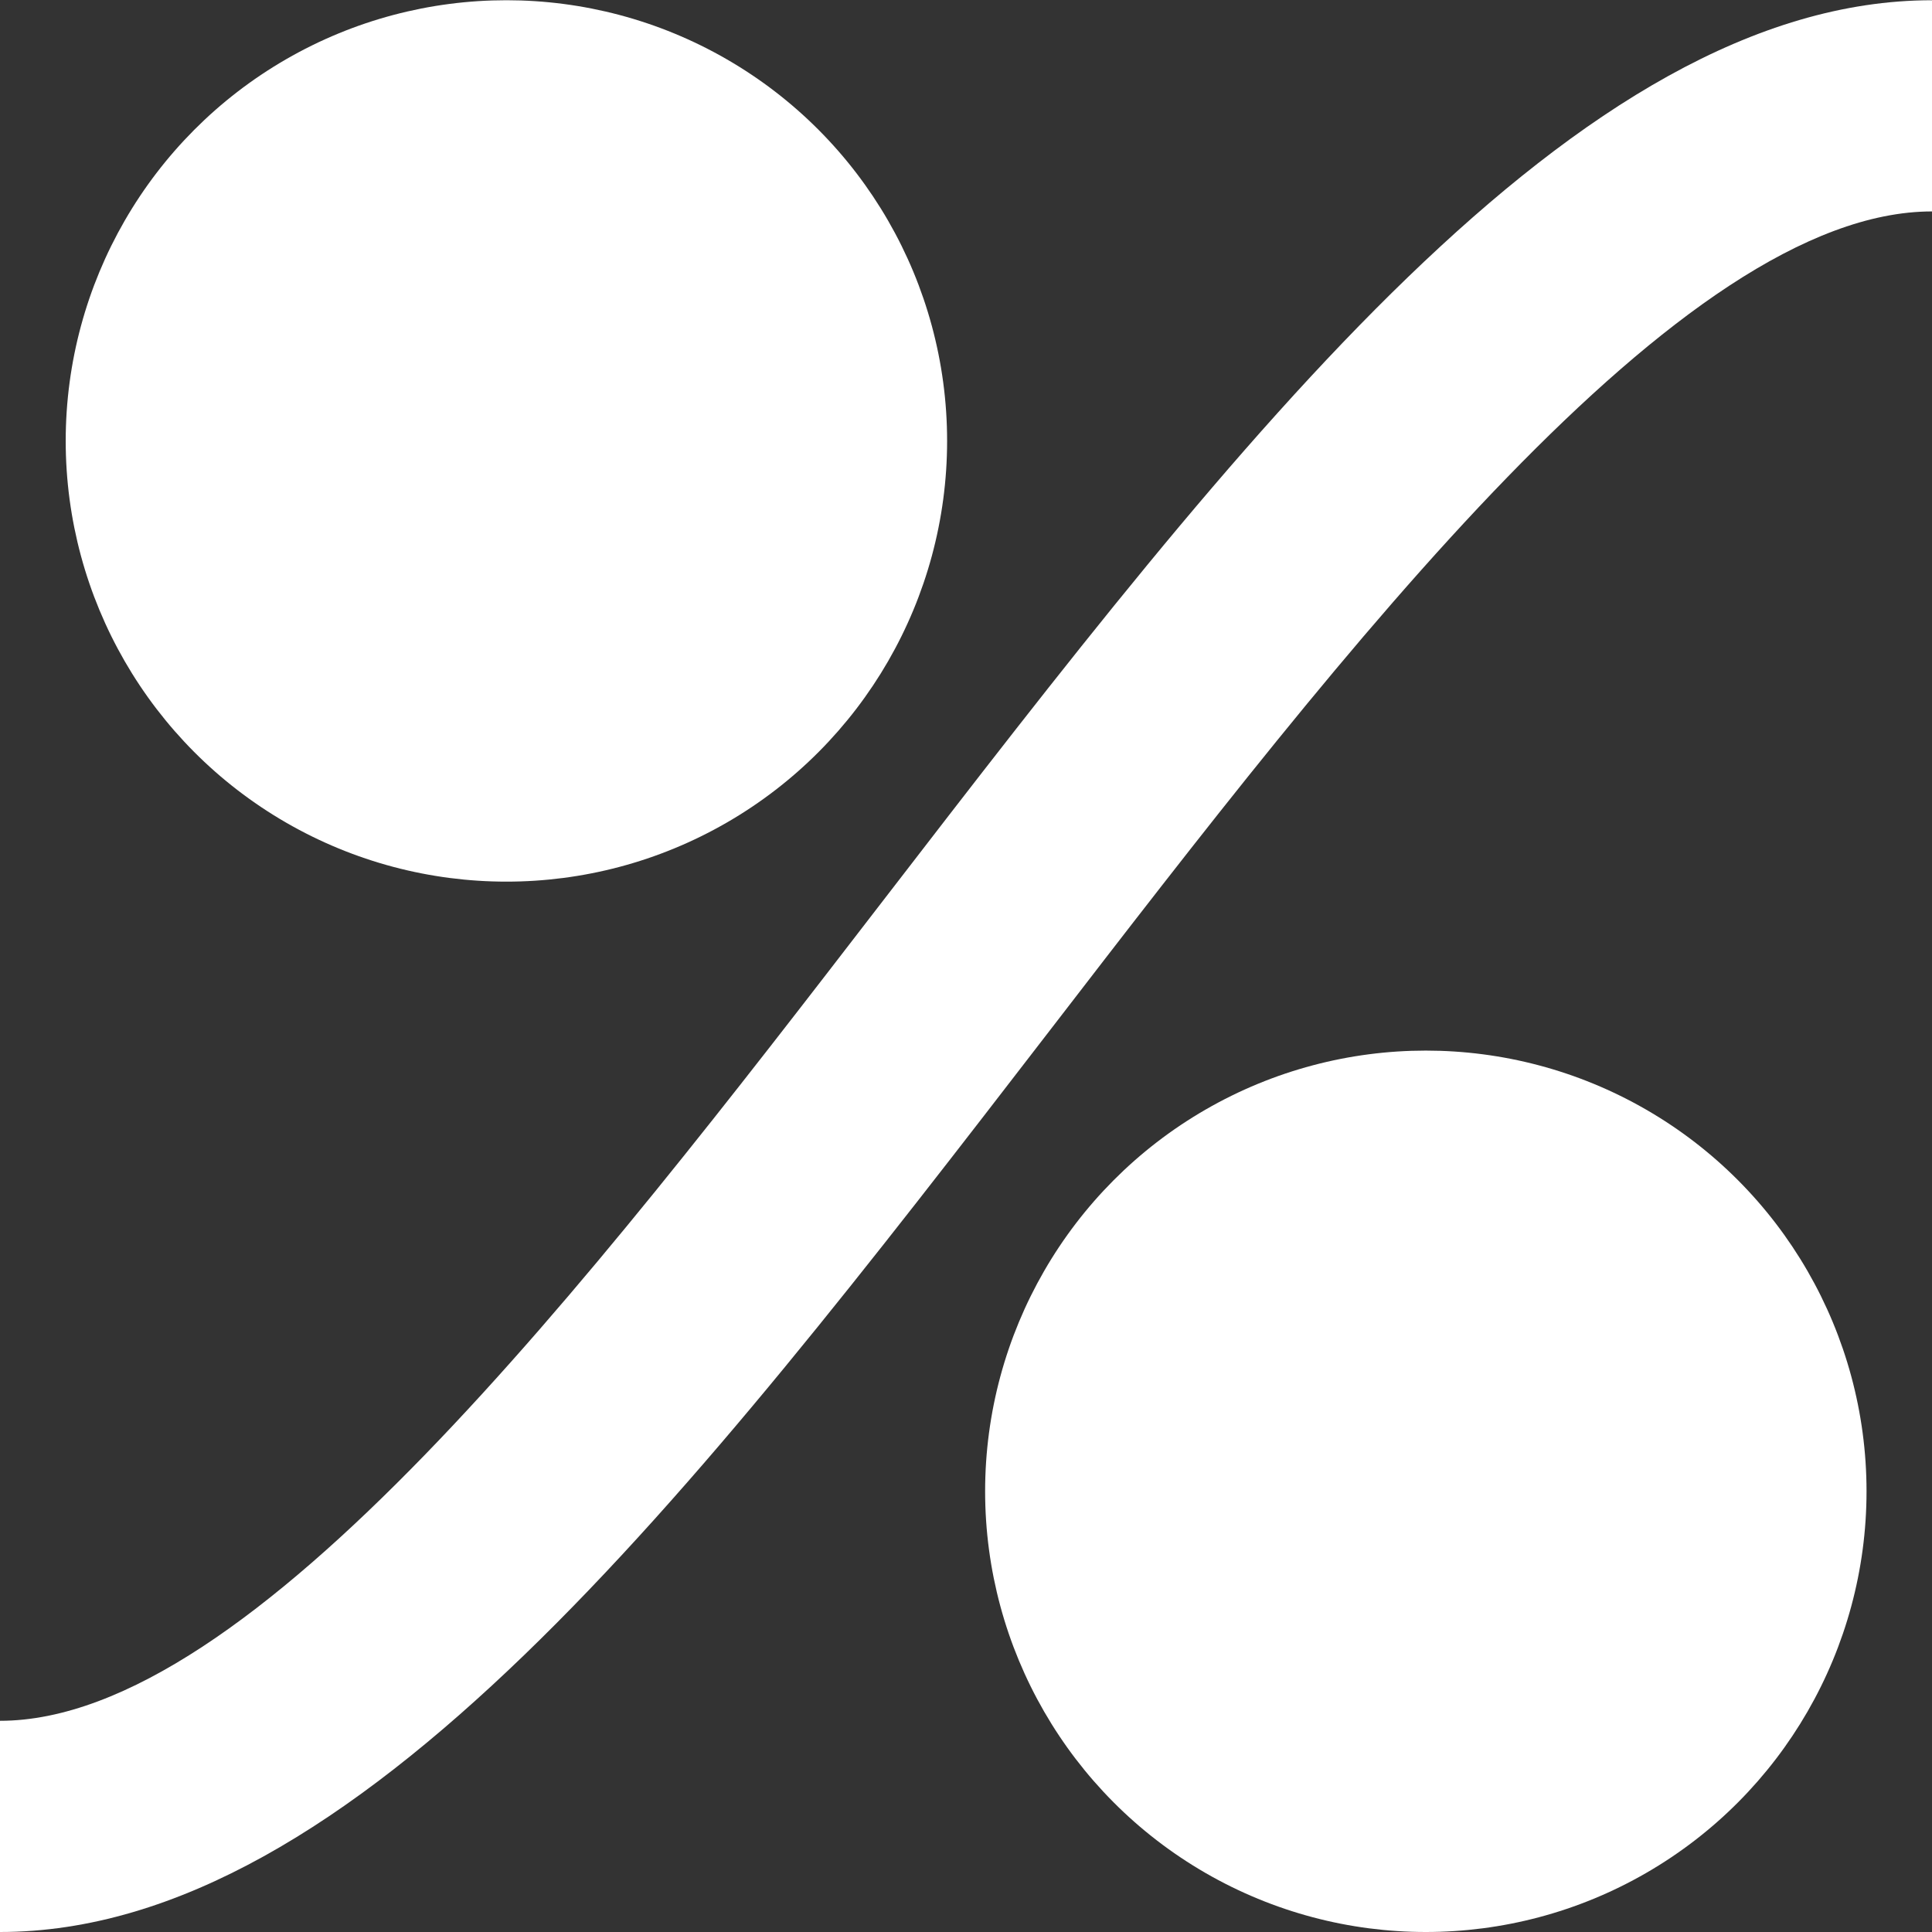
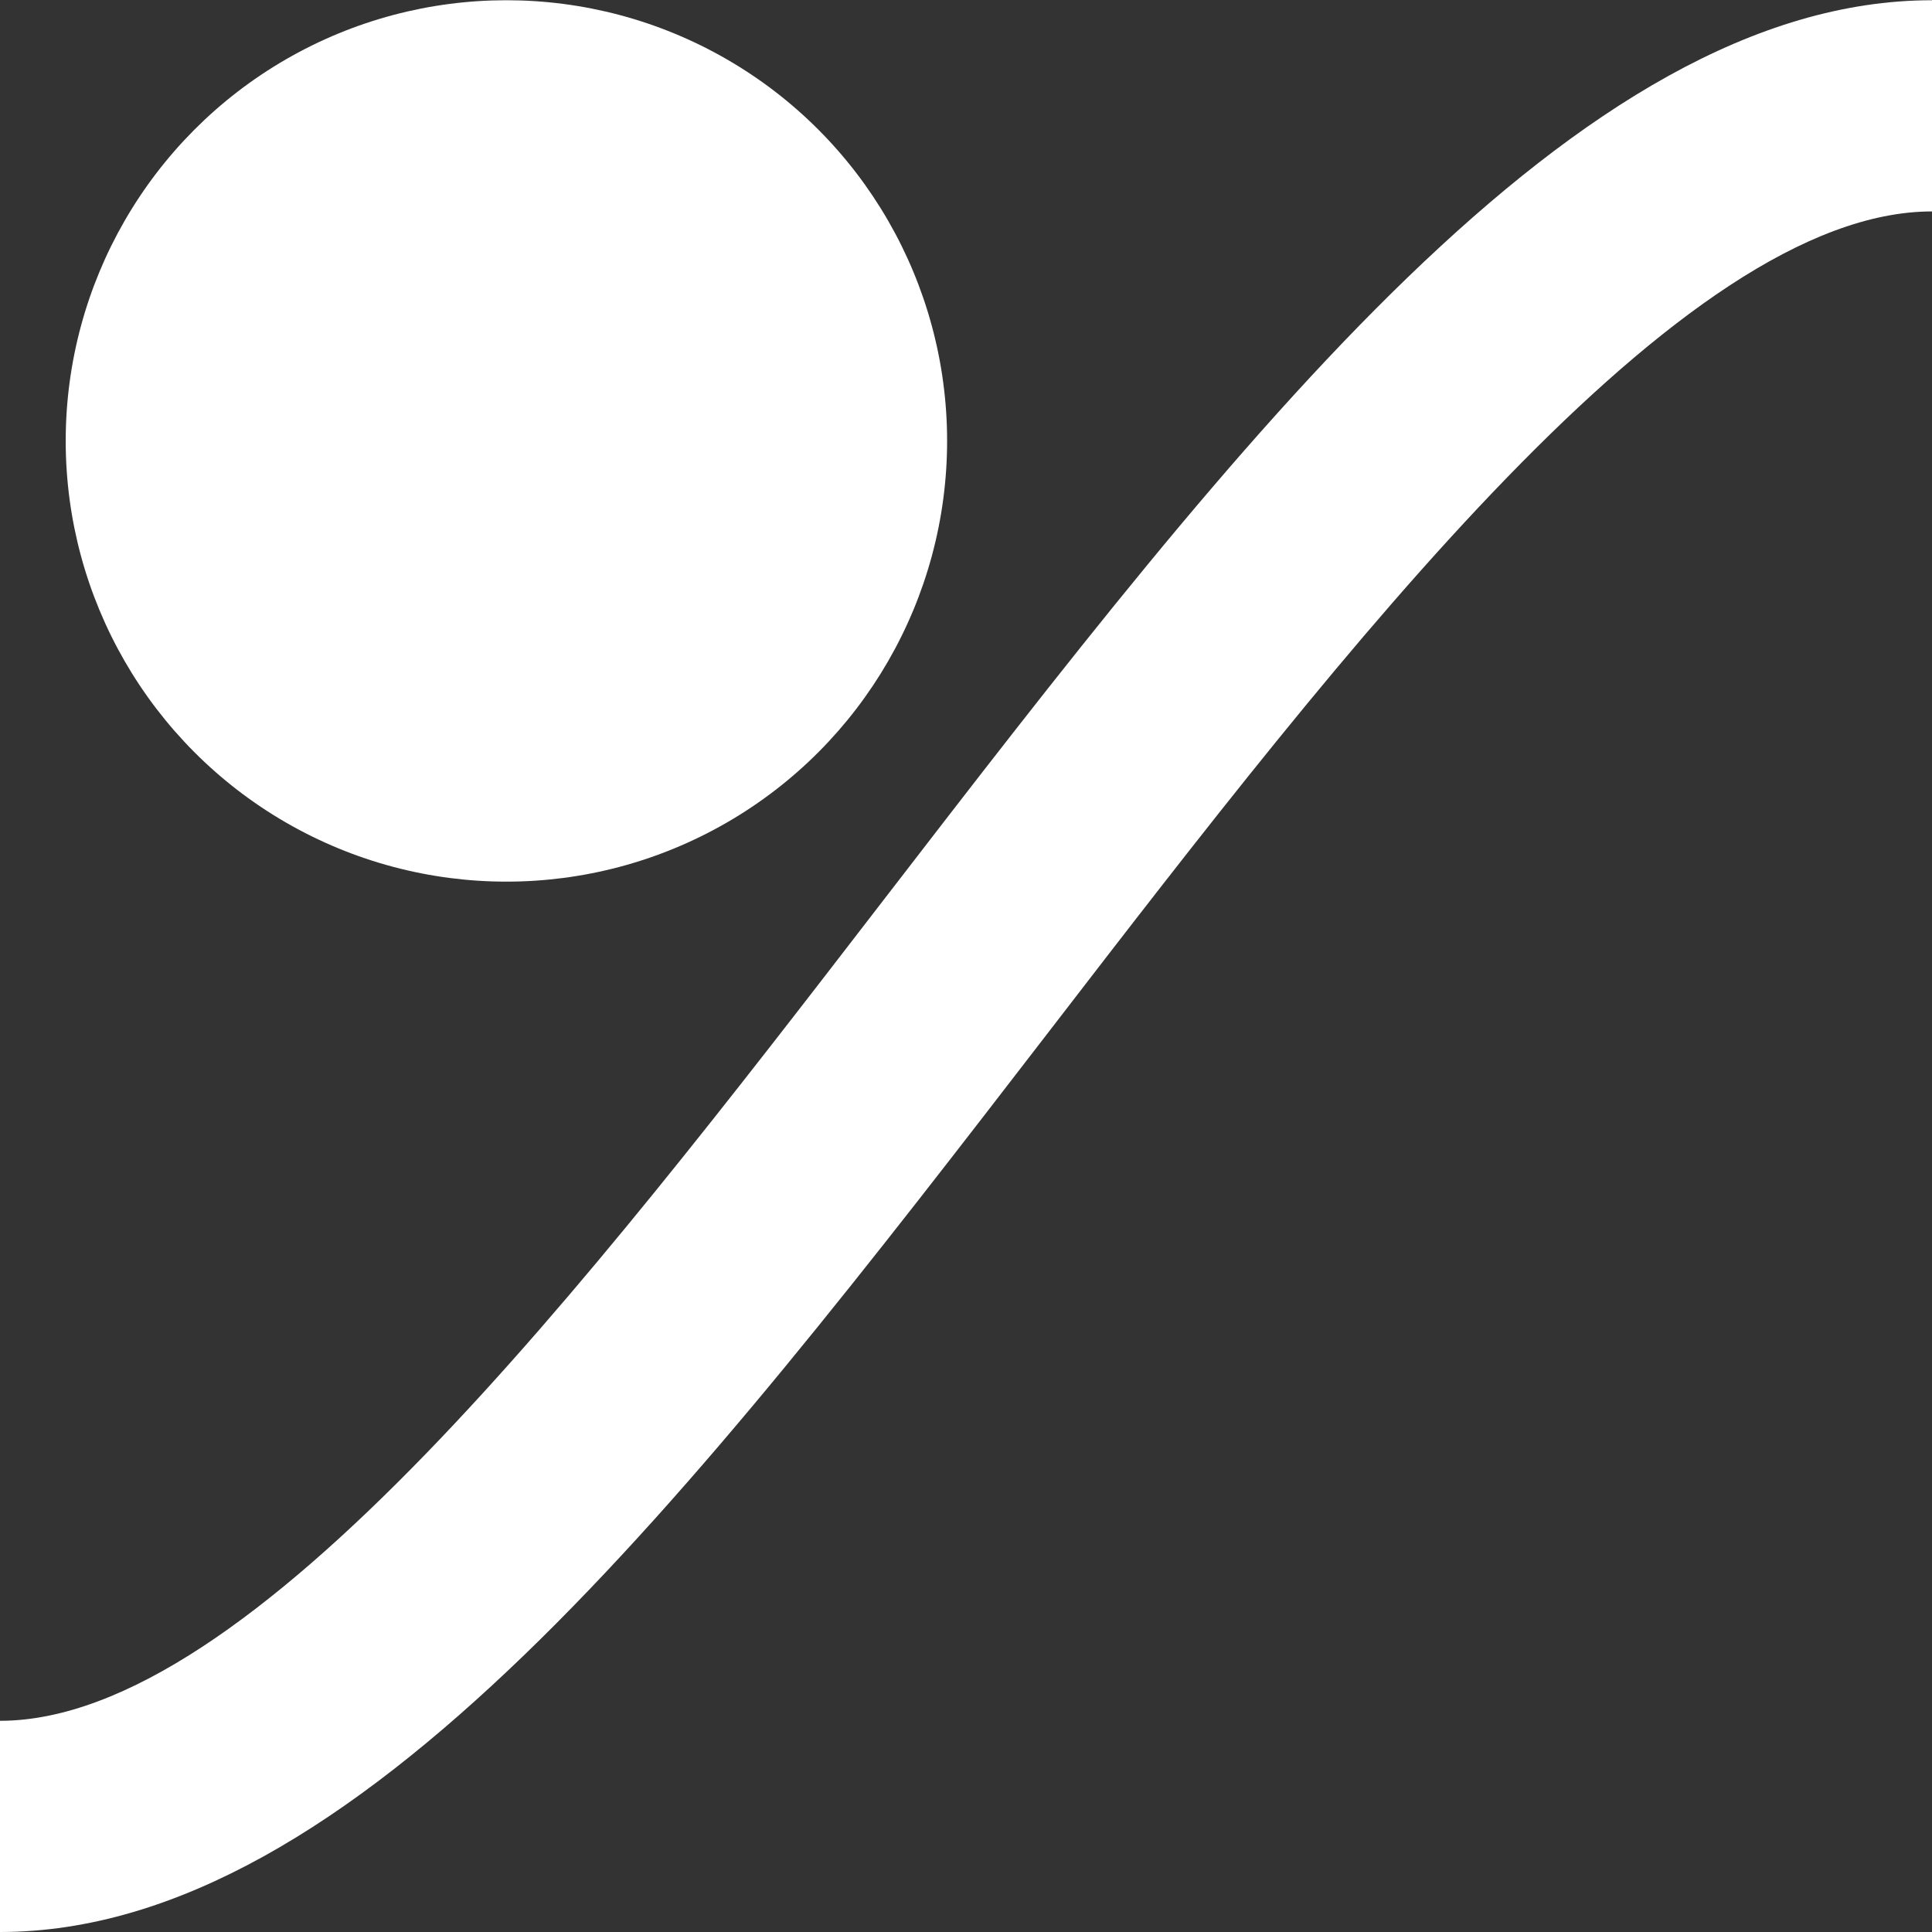
<svg xmlns="http://www.w3.org/2000/svg" id="Livello_1" data-name="Livello 1" viewBox="0 0 82.33 82.33">
  <rect x="0" y="0" width="82.33" height="82.33" fill="#333333" stroke="none" />
  <defs>
    <style>
      .cls-1 {
        fill: #fff;
      }
    </style>
  </defs>
  <circle class="cls-1" cx="21.58" cy="18.79" r="18.78" />
-   <circle class="cls-1" cx="60.76" cy="63.55" r="18.78" />
-   <path class="cls-1" d="M0,82.33v-9c10.71,0,25-18.55,37.6-34.91C52.82,18.67,67.2.01,82.33.01v9c-10.71,0-25,18.55-37.6,34.91C29.51,63.67,15.14,82.33,0,82.33Z" />
+   <path class="cls-1" d="M0,82.33v-9c10.71,0,25-18.55,37.6-34.91C52.82,18.67,67.2.01,82.33.01v9c-10.71,0-25,18.55-37.6,34.91C29.51,63.67,15.14,82.33,0,82.33" />
</svg>